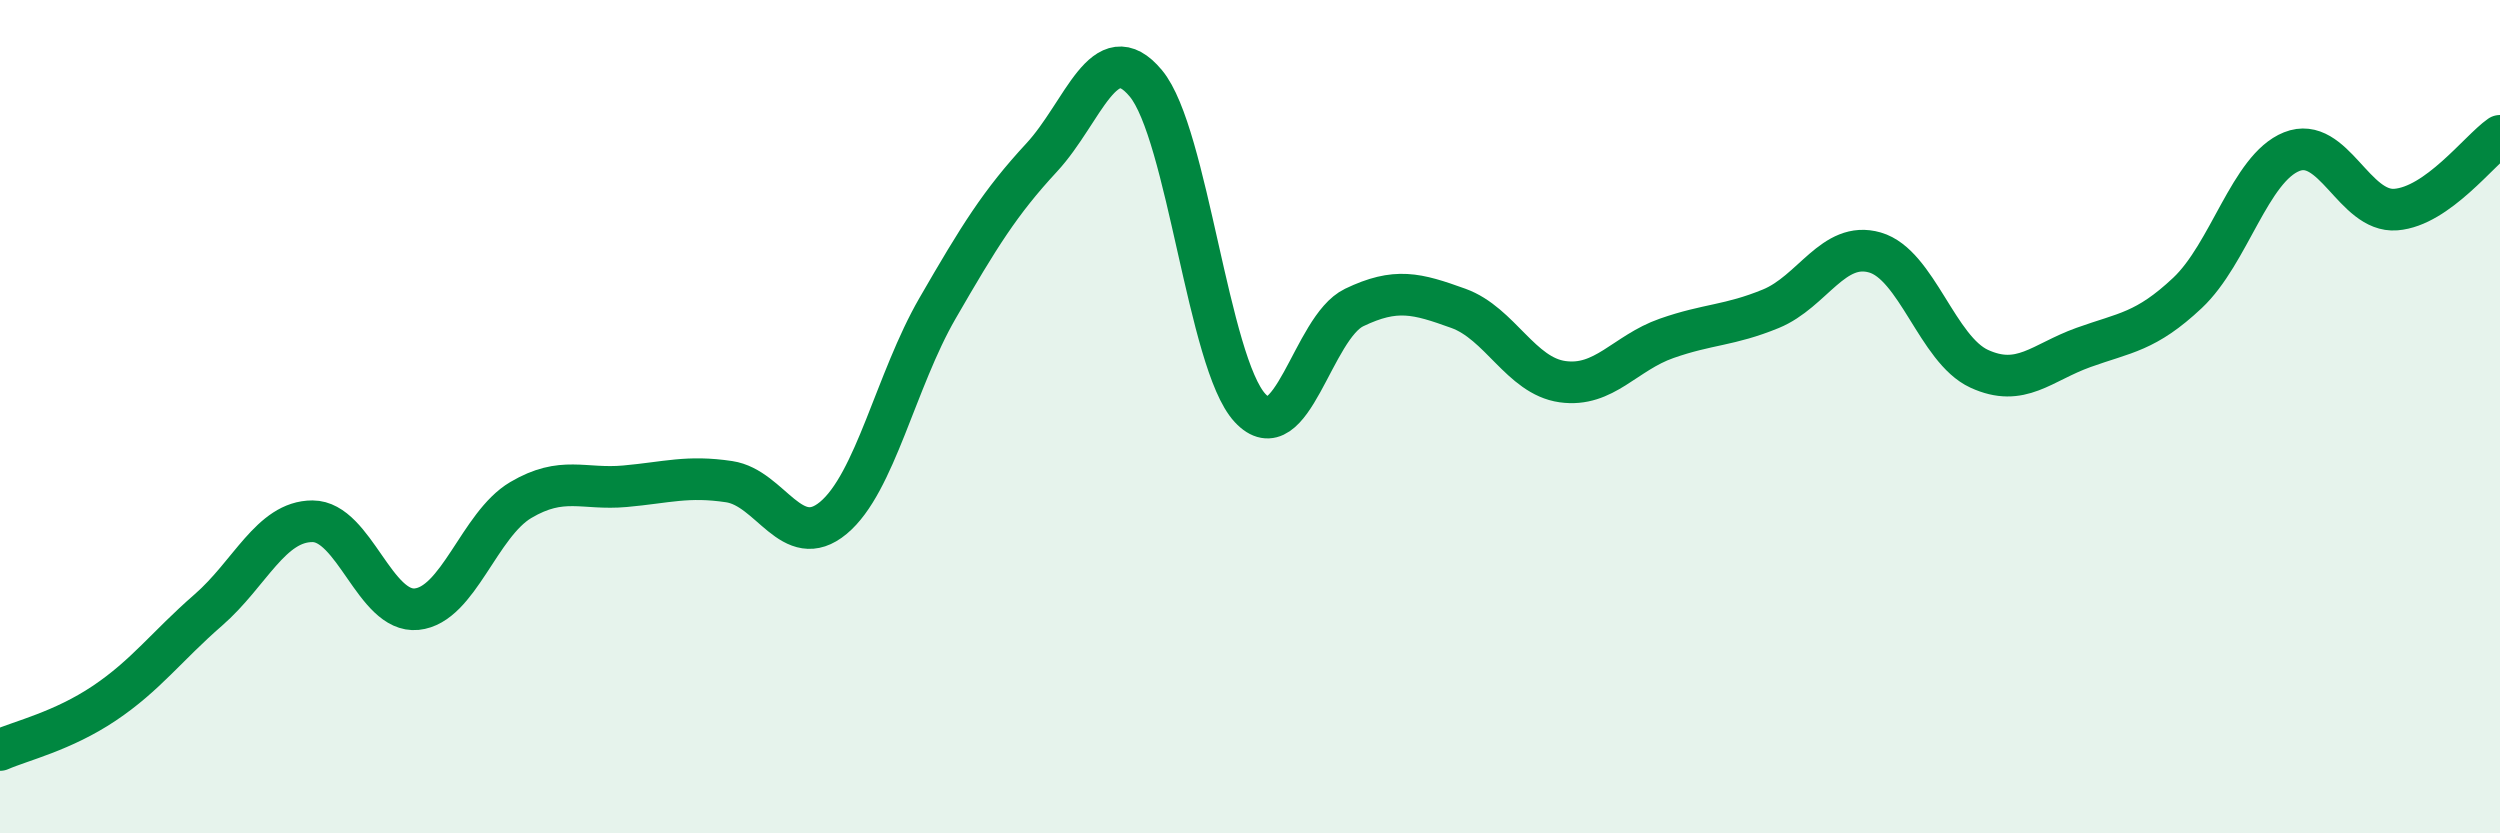
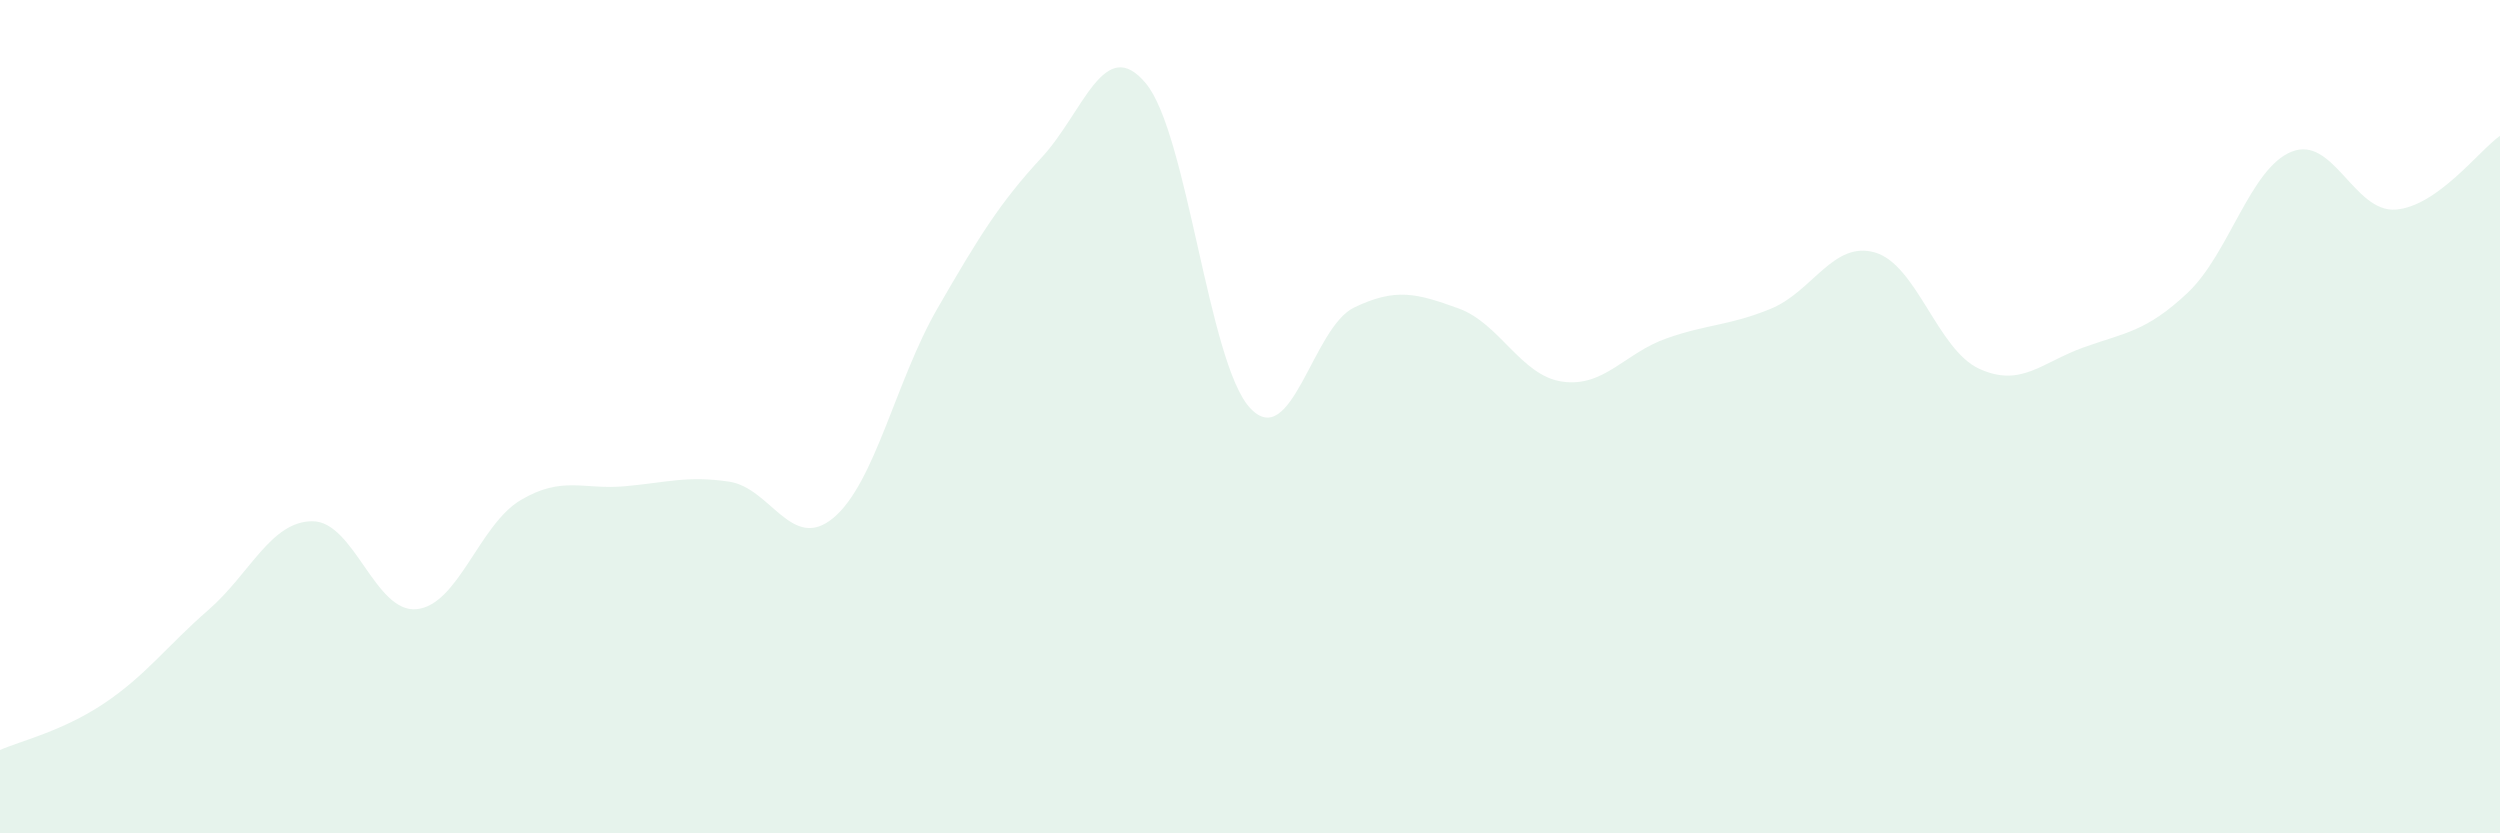
<svg xmlns="http://www.w3.org/2000/svg" width="60" height="20" viewBox="0 0 60 20">
  <path d="M 0,18 C 0.5,17.78 1.5,17.55 2.5,16.88 C 3.5,16.21 4,15.51 5,14.64 C 6,13.77 6.5,12.51 7.5,12.51 C 8.5,12.51 9,14.72 10,14.62 C 11,14.52 11.5,12.59 12.5,12 C 13.5,11.41 14,11.76 15,11.67 C 16,11.58 16.5,11.41 17.5,11.56 C 18.5,11.71 19,13.26 20,12.43 C 21,11.6 21.5,9.13 22.5,7.4 C 23.5,5.67 24,4.86 25,3.78 C 26,2.7 26.5,0.8 27.5,2 C 28.5,3.2 29,8.71 30,9.79 C 31,10.87 31.5,7.86 32.5,7.38 C 33.5,6.9 34,7.04 35,7.4 C 36,7.76 36.5,9.02 37.5,9.16 C 38.5,9.3 39,8.47 40,8.12 C 41,7.77 41.5,7.82 42.5,7.41 C 43.5,7 44,5.77 45,6.06 C 46,6.35 46.5,8.39 47.5,8.85 C 48.5,9.31 49,8.7 50,8.34 C 51,7.98 51.5,7.97 52.5,7.03 C 53.5,6.09 54,4.04 55,3.64 C 56,3.24 56.5,5.11 57.5,5.03 C 58.5,4.95 59.5,3.61 60,3.26L60 20L0 20Z" fill="#008740" opacity="0.1" stroke-linecap="round" stroke-linejoin="round" />
-   <path d="M 0,18 C 0.5,17.78 1.5,17.55 2.5,16.88 C 3.5,16.21 4,15.51 5,14.64 C 6,13.77 6.5,12.51 7.5,12.51 C 8.5,12.51 9,14.72 10,14.62 C 11,14.52 11.5,12.59 12.5,12 C 13.5,11.41 14,11.76 15,11.67 C 16,11.58 16.5,11.41 17.5,11.56 C 18.5,11.71 19,13.26 20,12.43 C 21,11.6 21.5,9.13 22.5,7.4 C 23.5,5.67 24,4.86 25,3.78 C 26,2.7 26.5,0.8 27.5,2 C 28.5,3.2 29,8.71 30,9.79 C 31,10.87 31.5,7.86 32.5,7.38 C 33.5,6.9 34,7.04 35,7.4 C 36,7.76 36.5,9.02 37.5,9.16 C 38.5,9.3 39,8.47 40,8.12 C 41,7.77 41.5,7.82 42.5,7.41 C 43.5,7 44,5.77 45,6.06 C 46,6.35 46.5,8.39 47.5,8.85 C 48.5,9.31 49,8.7 50,8.34 C 51,7.98 51.5,7.97 52.5,7.03 C 53.5,6.09 54,4.04 55,3.64 C 56,3.24 56.5,5.11 57.5,5.03 C 58.5,4.95 59.5,3.61 60,3.26" stroke="#008740" stroke-width="1" fill="none" stroke-linecap="round" stroke-linejoin="round" />
</svg>